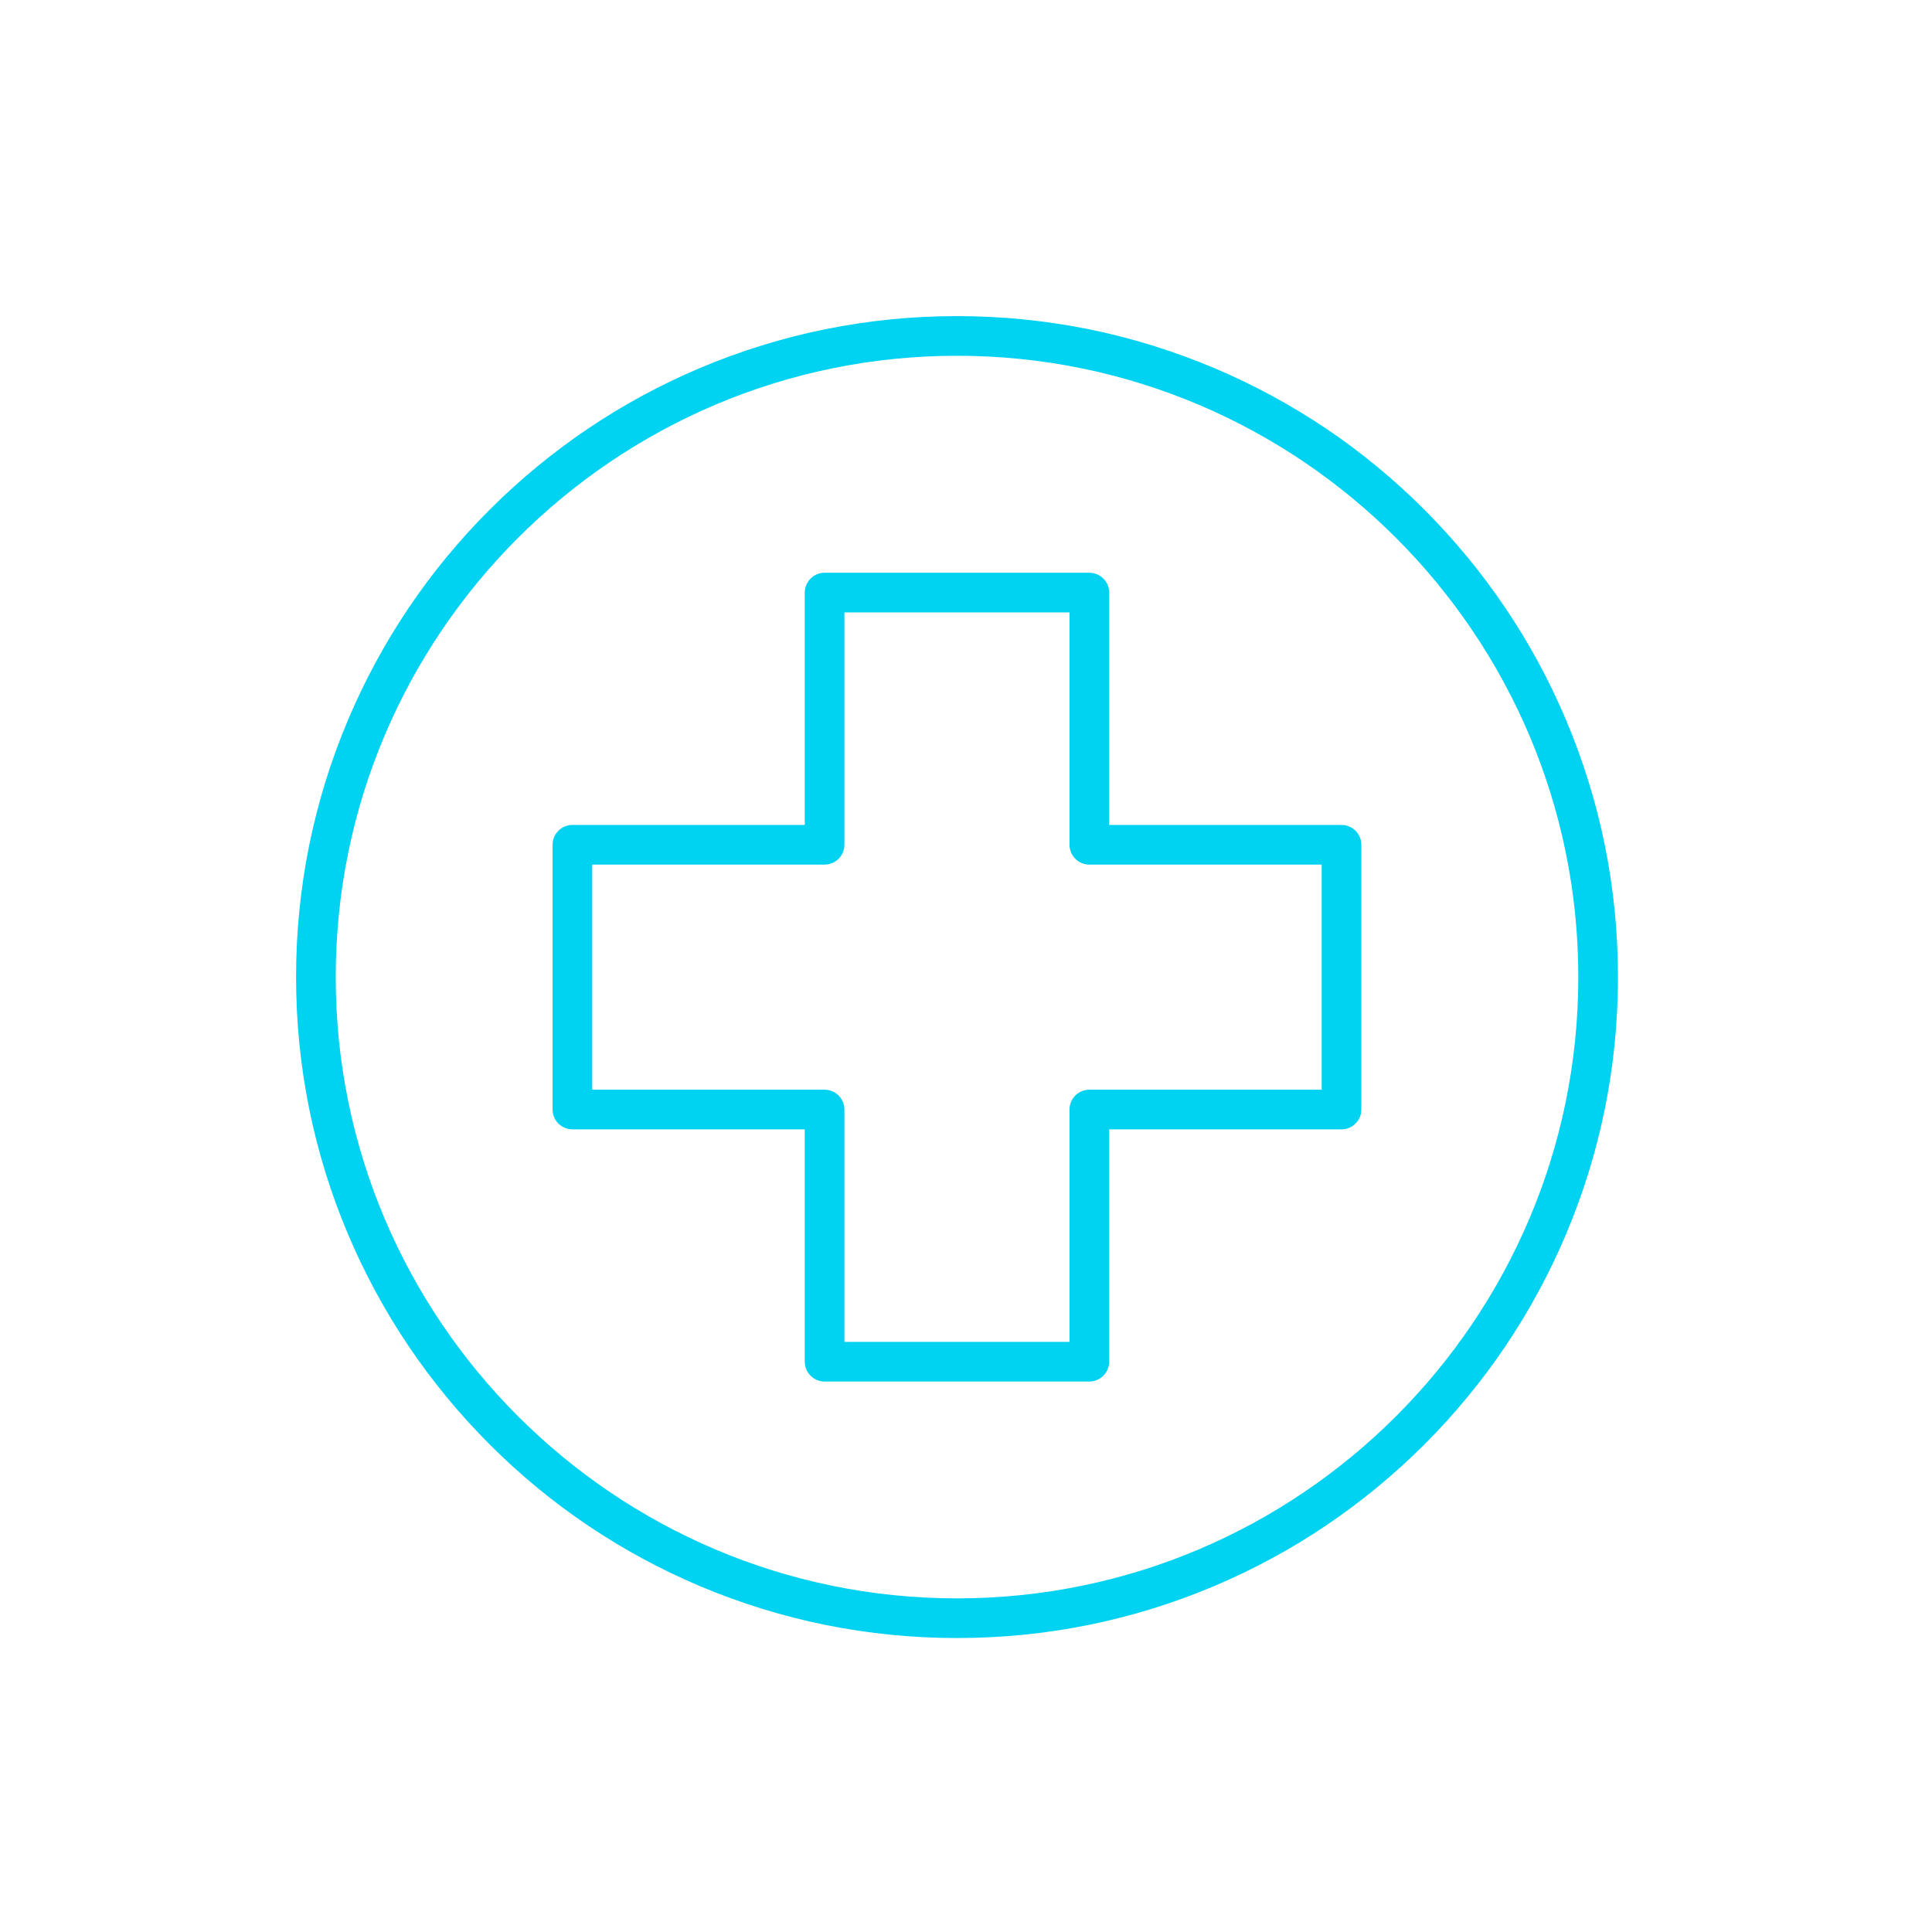
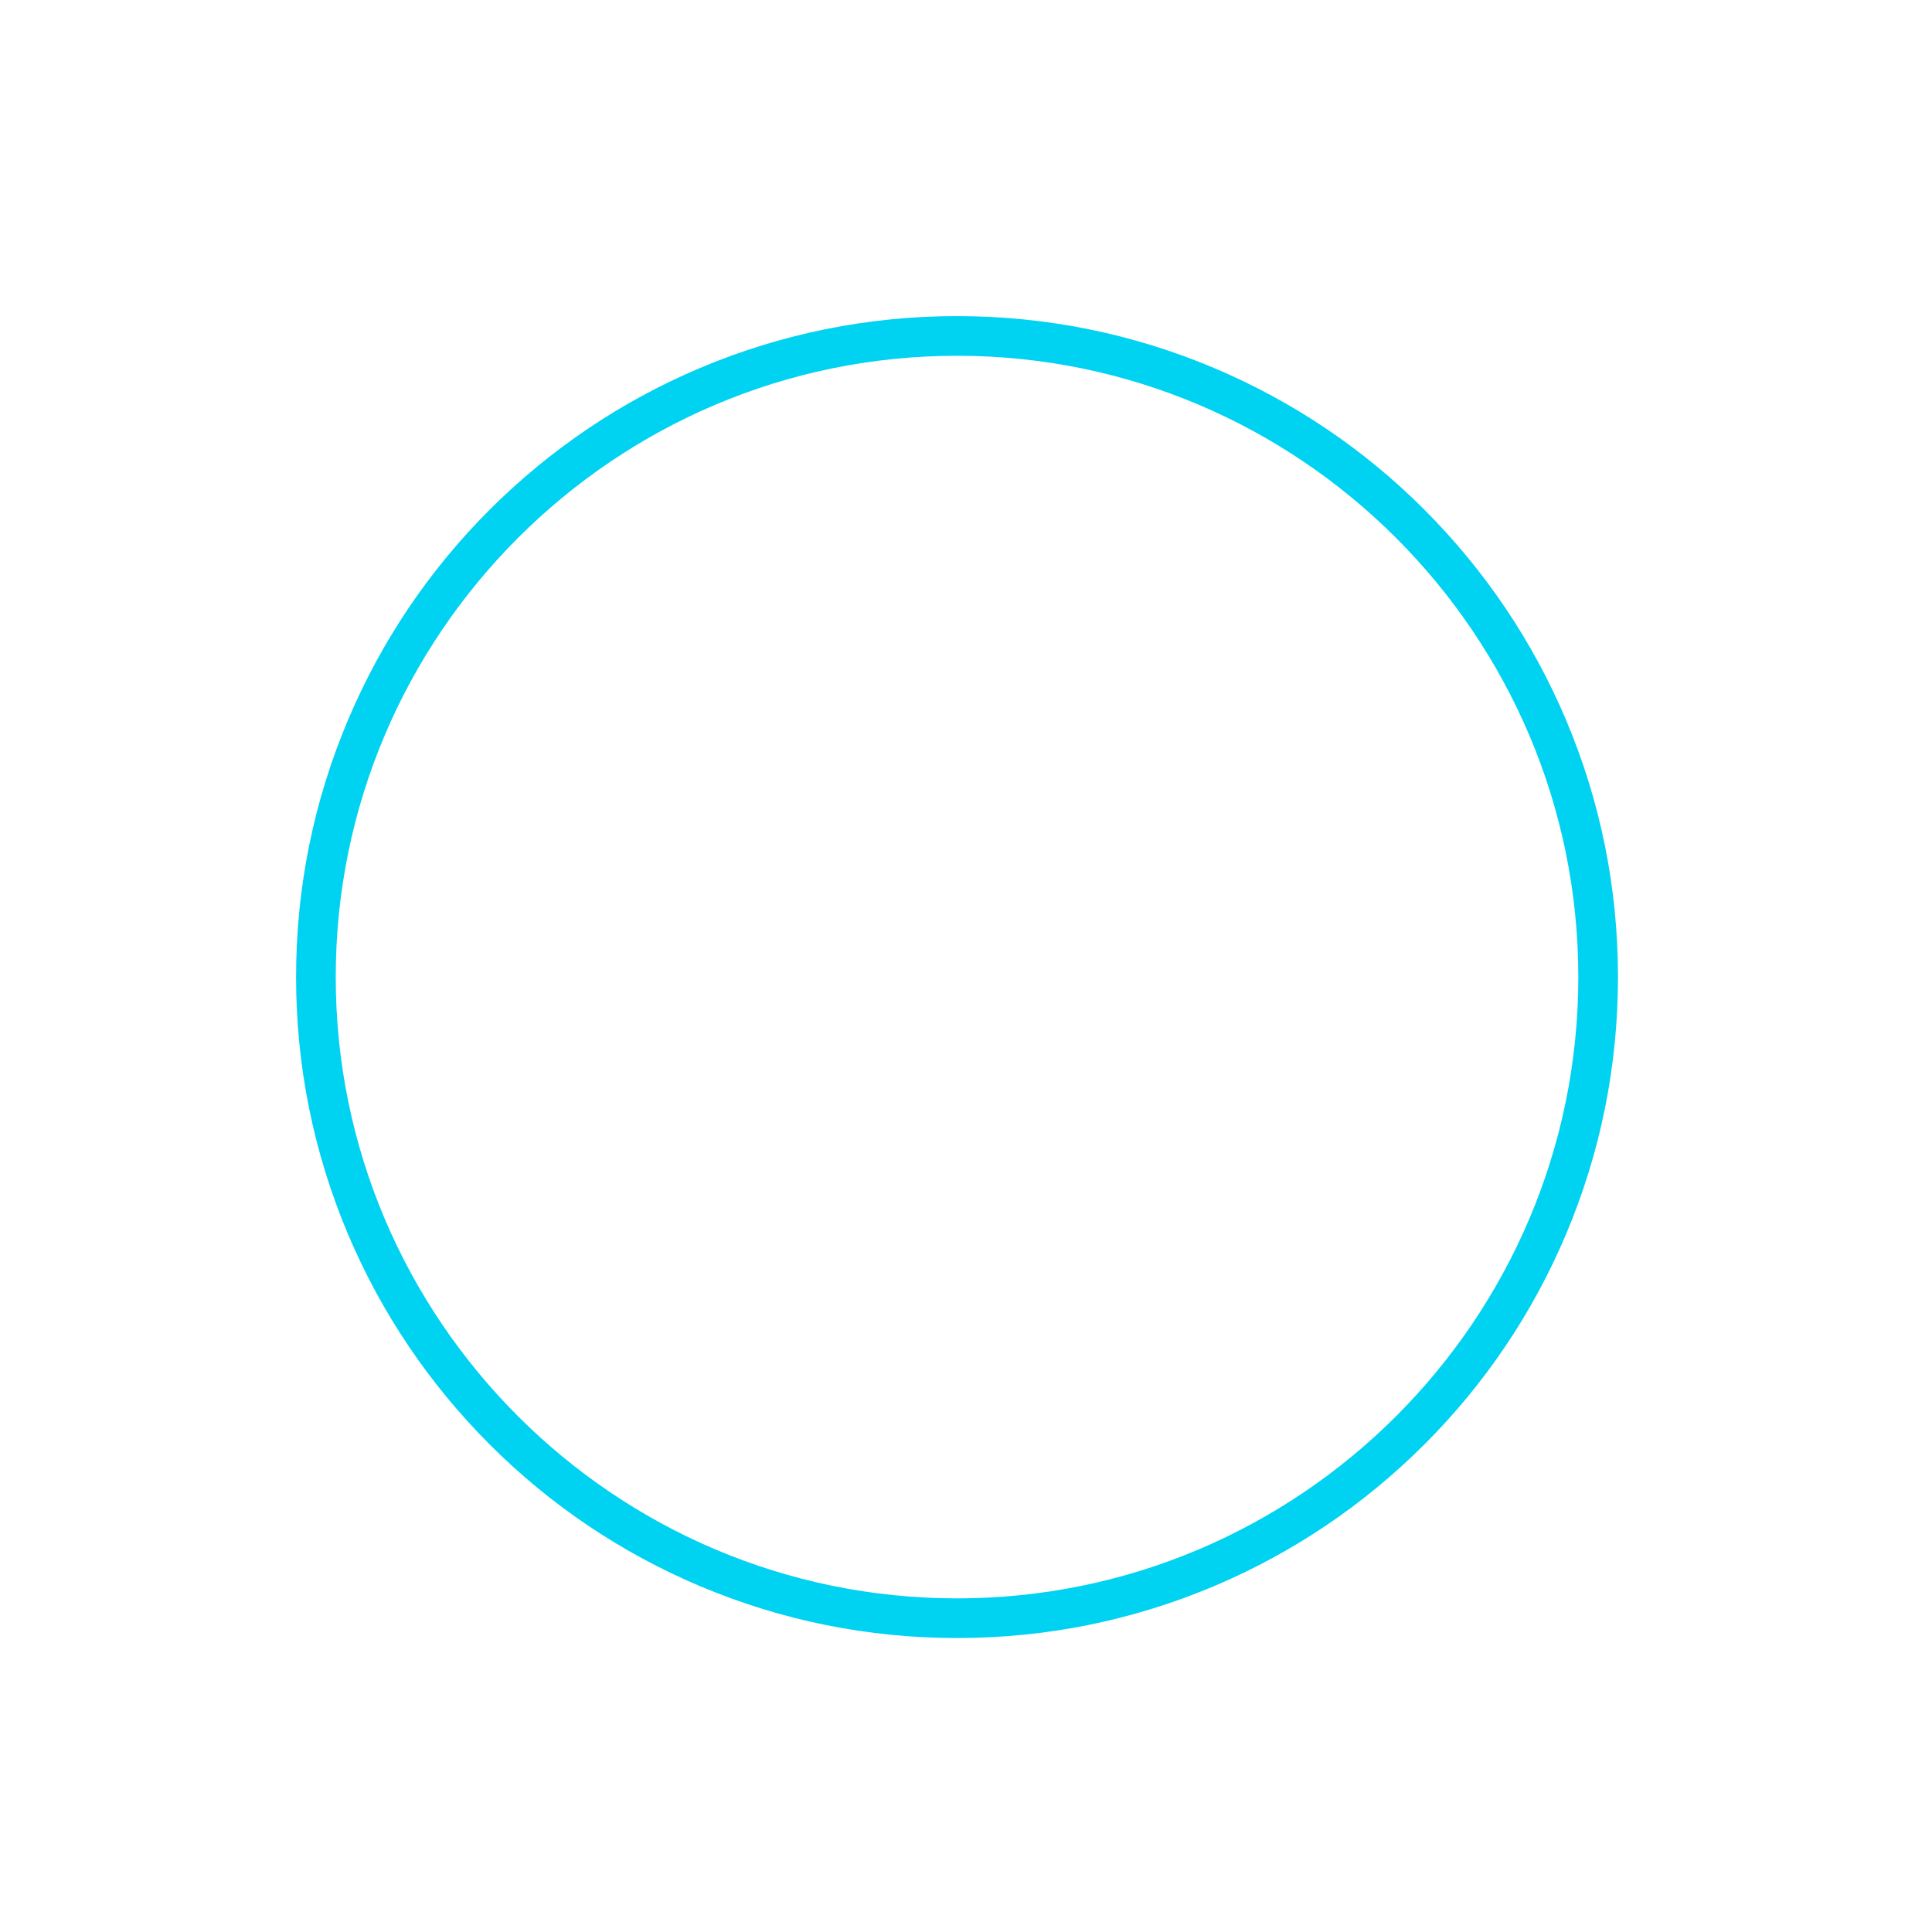
<svg xmlns="http://www.w3.org/2000/svg" width="76" height="76" viewBox="0 0 76 76" fill="none">
  <path d="M37.647 62.876C24.172 62.876 13.207 51.91 13.207 38.435C13.207 24.96 24.172 13.995 37.647 13.995C51.122 13.995 62.087 24.96 62.087 38.435C62.087 51.91 51.122 62.876 37.647 62.876ZM56.032 20.05C53.647 17.66 50.862 15.79 47.767 14.48C44.562 13.126 41.157 12.435 37.647 12.435C34.137 12.435 30.732 13.126 27.527 14.48C24.432 15.79 21.652 17.666 19.262 20.05C16.872 22.441 15.002 25.221 13.692 28.316C12.337 31.52 11.647 34.925 11.647 38.435C11.647 41.946 12.337 45.35 13.692 48.556C15.002 51.651 16.877 54.431 19.262 56.821C21.652 59.211 24.432 61.081 27.527 62.391C30.732 63.745 34.137 64.436 37.647 64.436C41.157 64.436 44.562 63.745 47.767 62.391C50.862 61.081 53.642 59.206 56.032 56.821C58.422 54.431 60.292 51.651 61.602 48.556C62.957 45.35 63.647 41.946 63.647 38.435C63.647 34.925 62.957 31.52 61.602 28.316C60.292 25.221 58.417 22.441 56.032 20.05Z" fill="#00D2F2" />
-   <path d="M51.992 42.866H42.852C42.422 42.866 42.072 43.216 42.072 43.646V52.786H33.217V43.646C33.217 43.216 32.867 42.866 32.437 42.866H23.297V34.011H32.437C32.867 34.011 33.217 33.661 33.217 33.231V24.091H42.072V33.231C42.072 33.661 42.422 34.011 42.852 34.011H51.992V42.866ZM52.772 32.451H43.632V23.311C43.632 22.881 43.282 22.531 42.852 22.531H32.437C32.007 22.531 31.657 22.881 31.657 23.311V32.451H22.517C22.087 32.451 21.737 32.801 21.737 33.231V43.646C21.737 44.076 22.087 44.426 22.517 44.426H31.657V53.566C31.657 53.996 32.007 54.346 32.437 54.346H42.852C43.282 54.346 43.632 53.996 43.632 53.566V44.426H52.772C53.202 44.426 53.552 44.076 53.552 43.646V33.231C53.552 32.801 53.202 32.451 52.772 32.451Z" fill="#00D2F2" />
</svg>